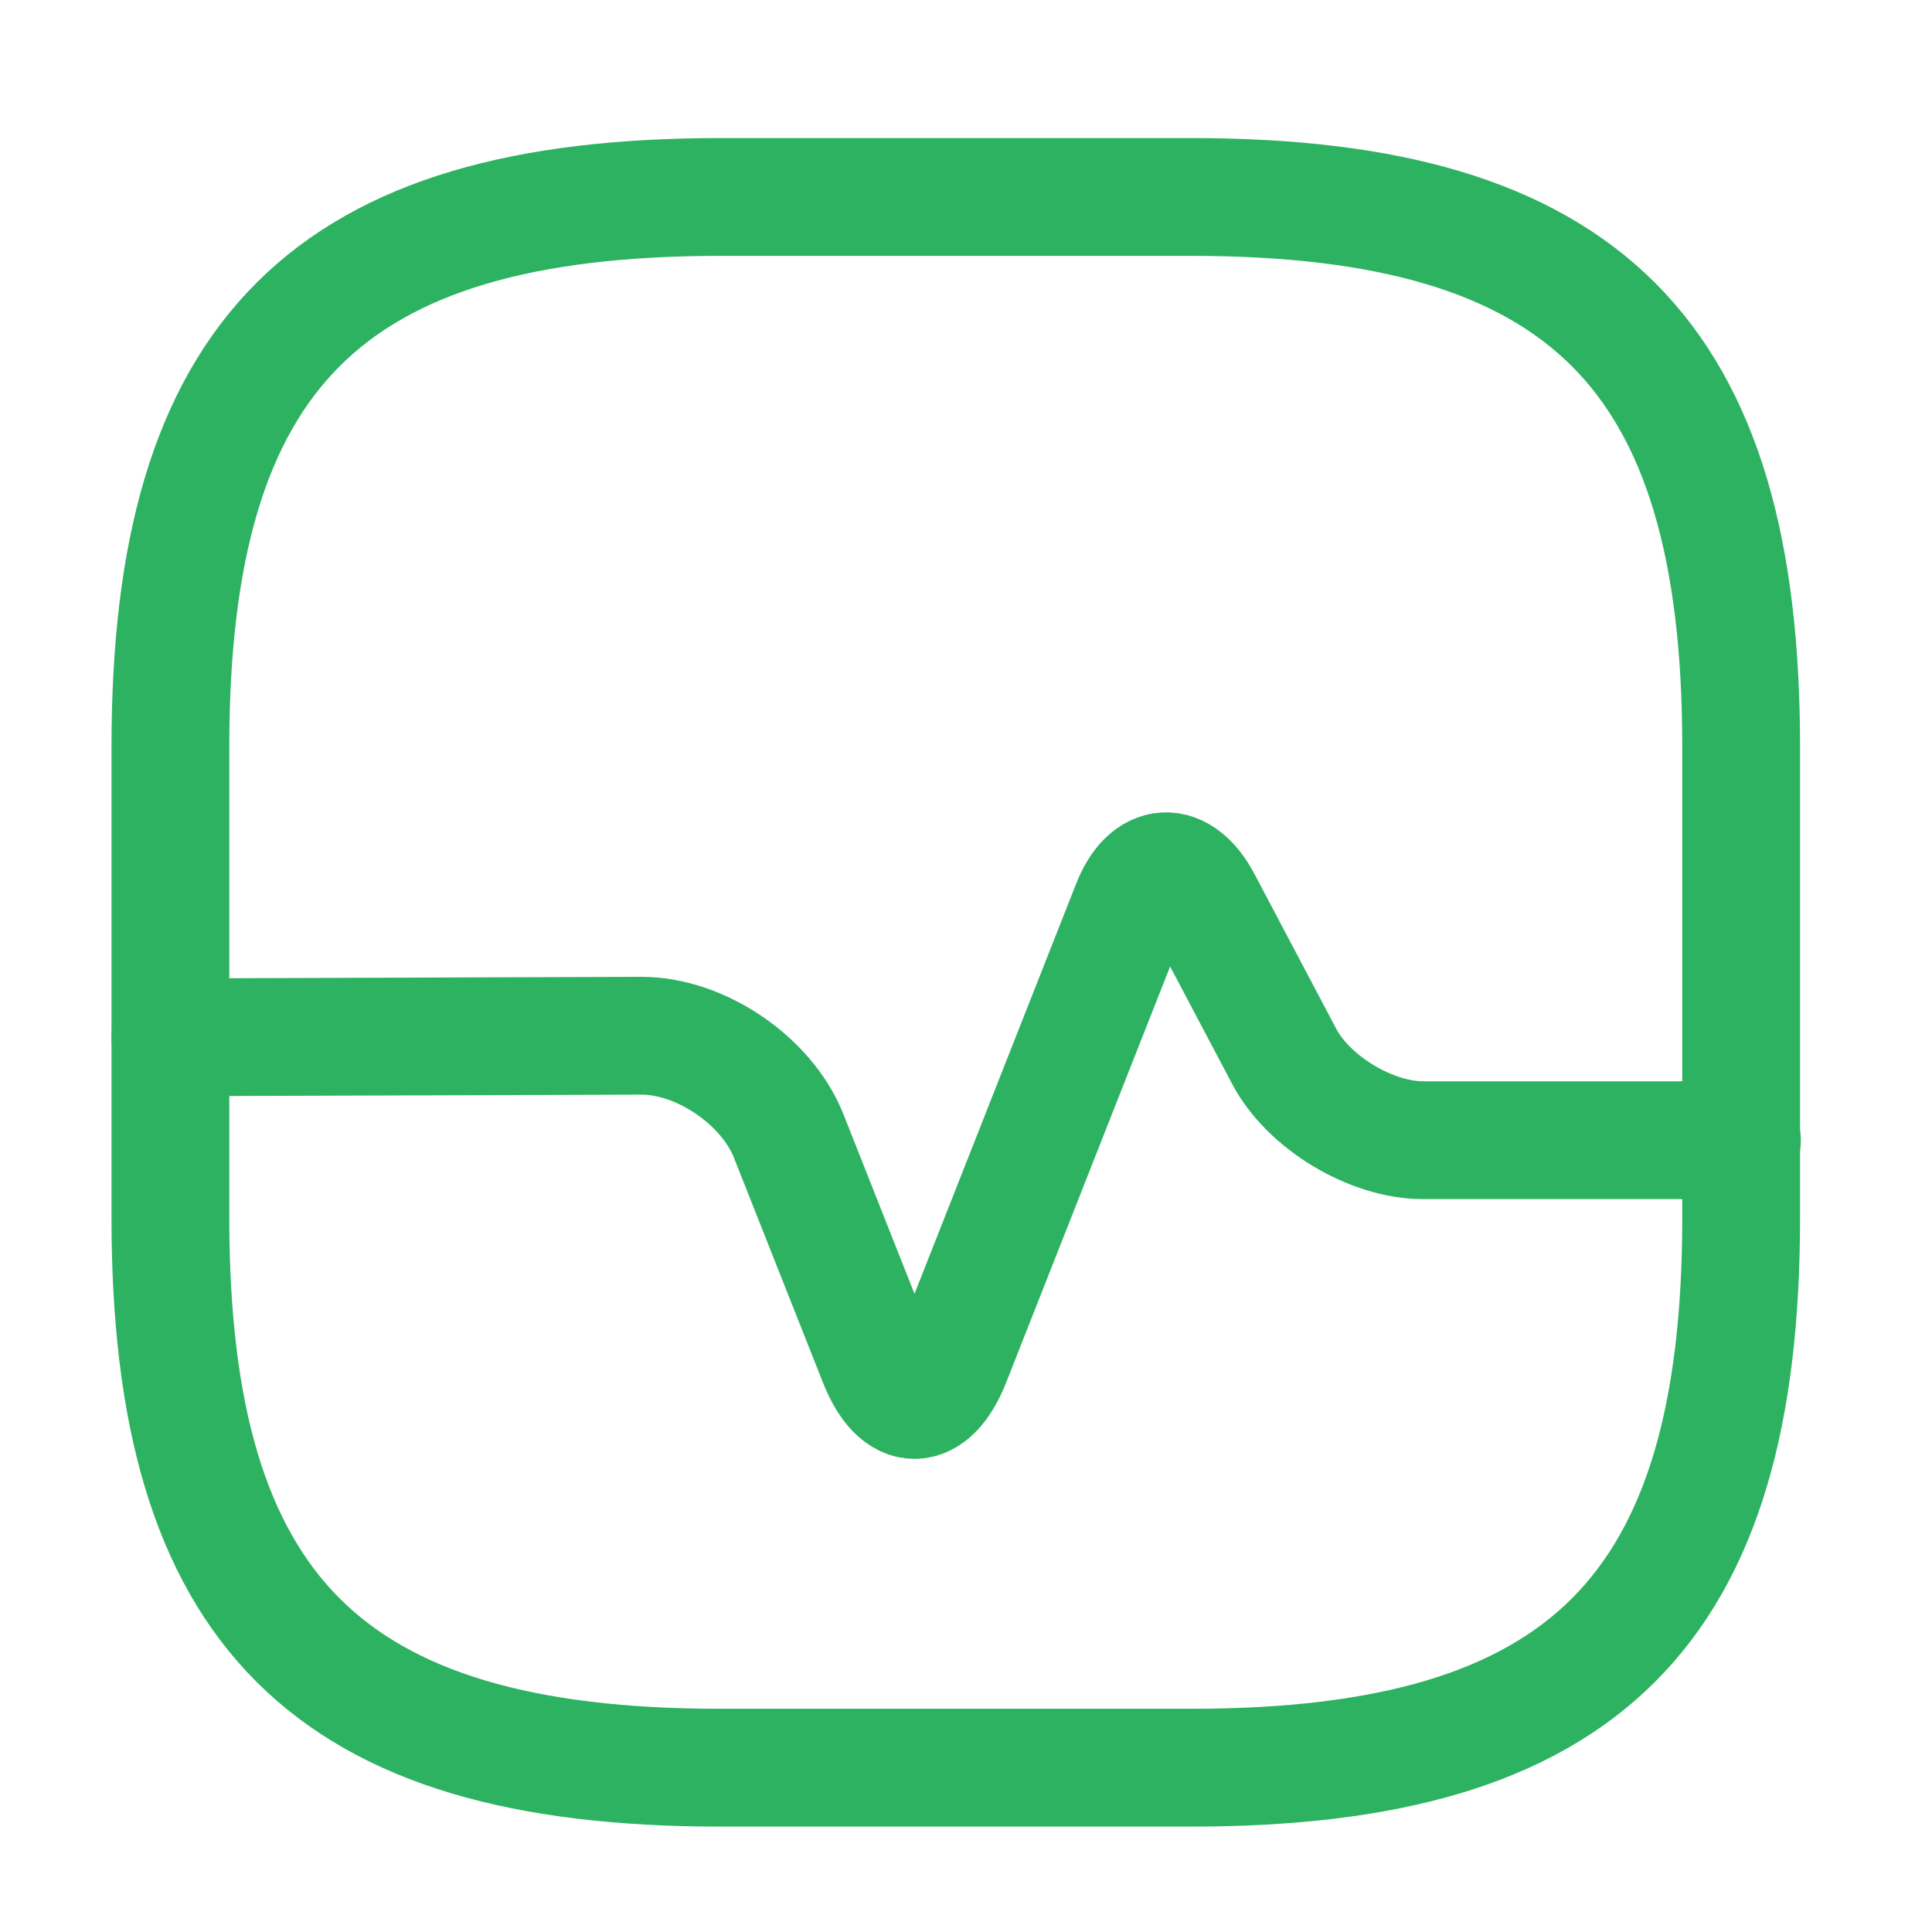
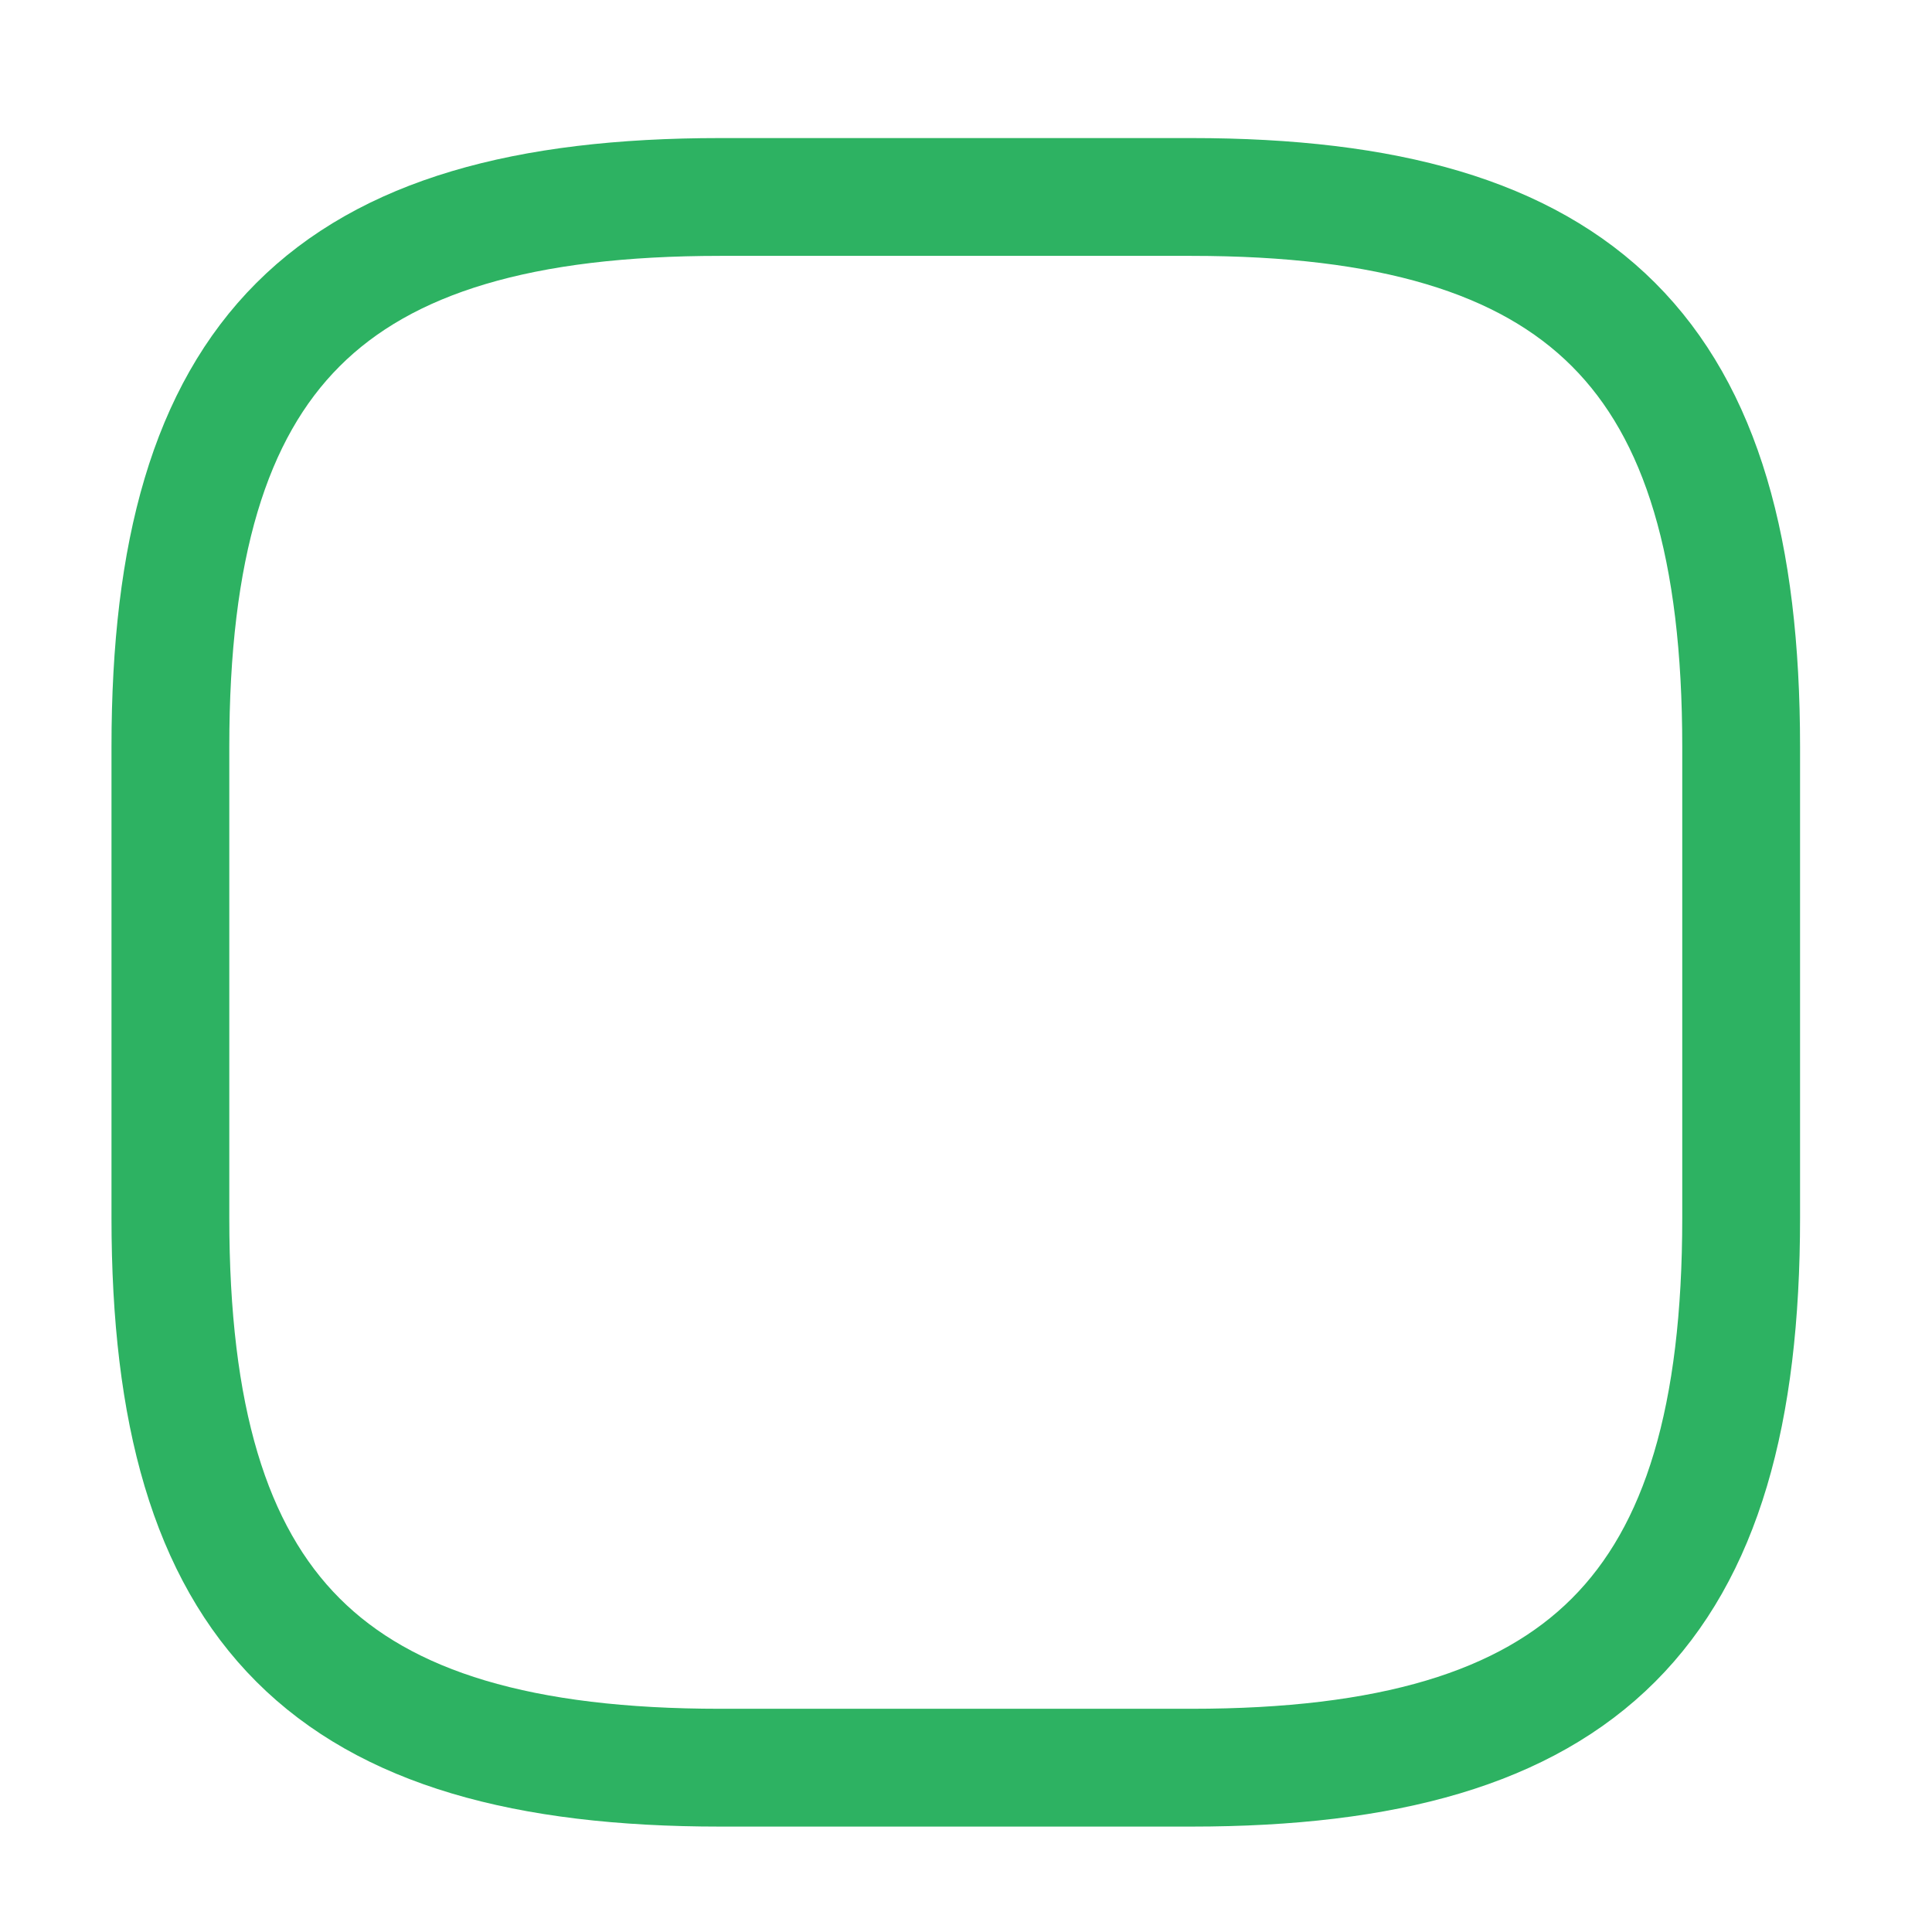
<svg xmlns="http://www.w3.org/2000/svg" width="41" height="41" viewBox="0 0 41 41" fill="none">
  <path d="M15.283 37.513H25.283C33.616 37.513 36.95 34.18 36.95 25.847V15.847C36.95 7.513 33.616 4.18 25.283 4.18H15.283C6.95 4.18 3.616 7.513 3.616 15.847V25.847C3.616 34.18 6.95 37.513 15.283 37.513Z" stroke="#2DB262" stroke-width="2.5" stroke-linecap="round" stroke-linejoin="round" />
-   <path d="M3.616 22.013L13.616 21.98C14.866 21.98 16.266 22.93 16.733 24.097L18.633 28.897C19.066 29.98 19.75 29.98 20.183 28.897L24 19.213C24.366 18.28 25.049 18.247 25.516 19.13L27.25 22.413C27.766 23.397 29.099 24.197 30.2 24.197H36.966" stroke="#2DB262" stroke-width="2.5" stroke-linecap="round" stroke-linejoin="round" />
</svg>